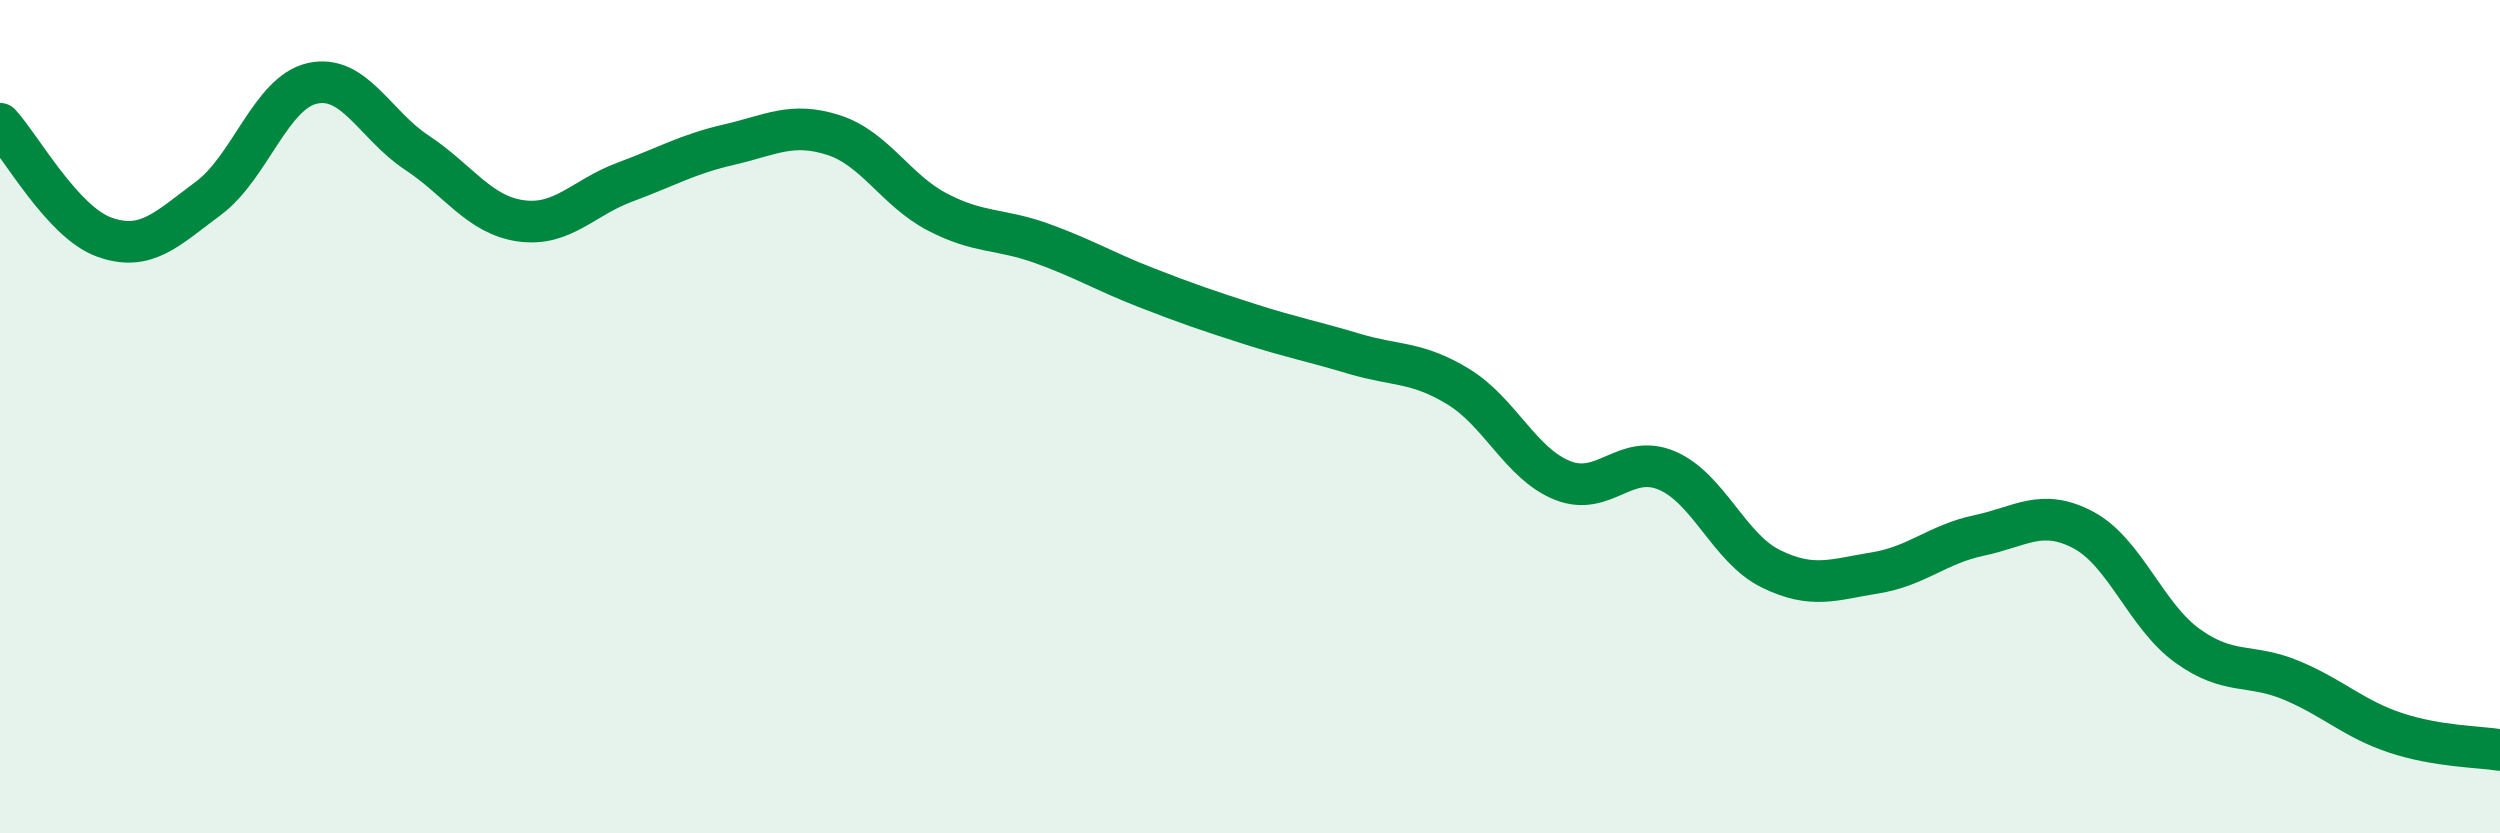
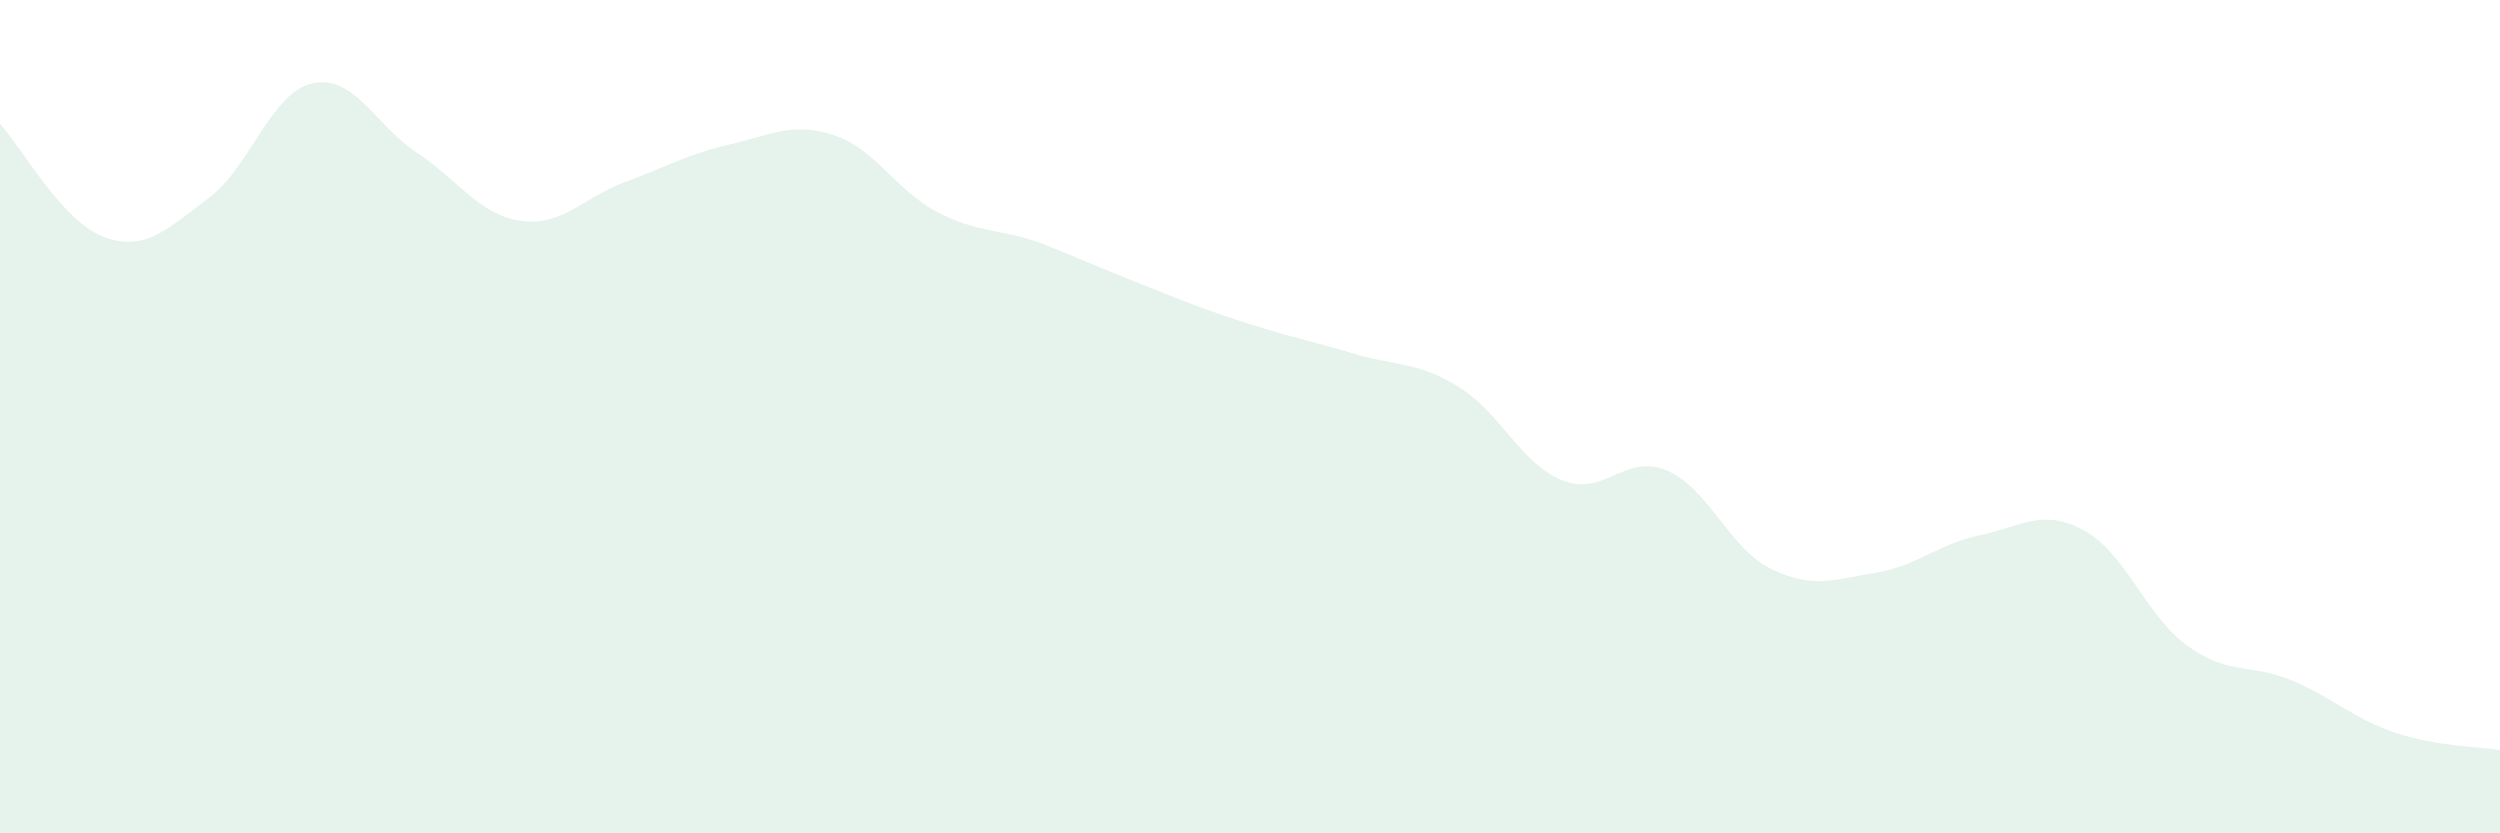
<svg xmlns="http://www.w3.org/2000/svg" width="60" height="20" viewBox="0 0 60 20">
-   <path d="M 0,2.97 C 0.5,3.51 1.5,5.33 2.5,5.69 C 3.5,6.05 4,5.5 5,4.76 C 6,4.02 6.5,2.22 7.5,2 C 8.5,1.78 9,3 10,3.66 C 11,4.32 11.5,5.16 12.5,5.3 C 13.5,5.44 14,4.74 15,4.37 C 16,4 16.5,3.7 17.5,3.47 C 18.5,3.24 19,2.92 20,3.24 C 21,3.56 21.5,4.57 22.5,5.09 C 23.5,5.61 24,5.48 25,5.84 C 26,6.2 26.5,6.51 27.5,6.9 C 28.5,7.29 29,7.46 30,7.78 C 31,8.1 31.5,8.19 32.5,8.49 C 33.5,8.79 34,8.67 35,9.28 C 36,9.89 36.5,11.13 37.5,11.53 C 38.5,11.93 39,10.87 40,11.29 C 41,11.71 41.5,13.16 42.5,13.65 C 43.5,14.14 44,13.91 45,13.75 C 46,13.59 46.5,13.06 47.5,12.85 C 48.5,12.64 49,12.19 50,12.72 C 51,13.25 51.5,14.78 52.5,15.5 C 53.5,16.22 54,15.91 55,16.33 C 56,16.75 56.5,17.26 57.5,17.59 C 58.5,17.92 59.5,17.92 60,18L60 20L0 20Z" fill="#008740" opacity="0.1" stroke-linecap="round" stroke-linejoin="round" />
-   <path d="M 0,2.97 C 0.5,3.51 1.5,5.33 2.5,5.69 C 3.5,6.05 4,5.5 5,4.76 C 6,4.02 6.5,2.22 7.5,2 C 8.5,1.78 9,3 10,3.66 C 11,4.32 11.5,5.16 12.5,5.3 C 13.5,5.44 14,4.74 15,4.37 C 16,4 16.5,3.7 17.5,3.47 C 18.5,3.24 19,2.92 20,3.24 C 21,3.56 21.5,4.57 22.5,5.09 C 23.5,5.61 24,5.48 25,5.84 C 26,6.2 26.5,6.51 27.5,6.9 C 28.5,7.29 29,7.46 30,7.78 C 31,8.1 31.5,8.19 32.5,8.49 C 33.5,8.79 34,8.67 35,9.28 C 36,9.89 36.5,11.13 37.5,11.53 C 38.5,11.93 39,10.87 40,11.29 C 41,11.71 41.5,13.16 42.5,13.65 C 43.5,14.14 44,13.91 45,13.75 C 46,13.59 46.5,13.06 47.5,12.85 C 48.5,12.64 49,12.19 50,12.72 C 51,13.25 51.5,14.78 52.5,15.5 C 53.5,16.22 54,15.91 55,16.33 C 56,16.75 56.5,17.26 57.5,17.59 C 58.5,17.92 59.5,17.92 60,18" stroke="#008740" stroke-width="1" fill="none" stroke-linecap="round" stroke-linejoin="round" />
+   <path d="M 0,2.97 C 0.5,3.51 1.5,5.33 2.5,5.69 C 3.5,6.05 4,5.5 5,4.76 C 6,4.02 6.5,2.22 7.5,2 C 8.5,1.78 9,3 10,3.66 C 11,4.32 11.5,5.16 12.5,5.3 C 13.5,5.44 14,4.74 15,4.37 C 16,4 16.5,3.7 17.5,3.47 C 18.5,3.24 19,2.92 20,3.24 C 21,3.56 21.5,4.57 22.5,5.09 C 23.5,5.61 24,5.48 25,5.84 C 28.5,7.29 29,7.46 30,7.78 C 31,8.1 31.5,8.19 32.5,8.49 C 33.5,8.79 34,8.67 35,9.28 C 36,9.89 36.5,11.13 37.5,11.53 C 38.5,11.93 39,10.87 40,11.29 C 41,11.71 41.5,13.16 42.5,13.65 C 43.5,14.14 44,13.91 45,13.75 C 46,13.59 46.5,13.06 47.5,12.85 C 48.5,12.64 49,12.19 50,12.72 C 51,13.25 51.5,14.78 52.5,15.5 C 53.5,16.22 54,15.91 55,16.33 C 56,16.75 56.5,17.26 57.5,17.59 C 58.5,17.92 59.5,17.92 60,18L60 20L0 20Z" fill="#008740" opacity="0.1" stroke-linecap="round" stroke-linejoin="round" />
</svg>